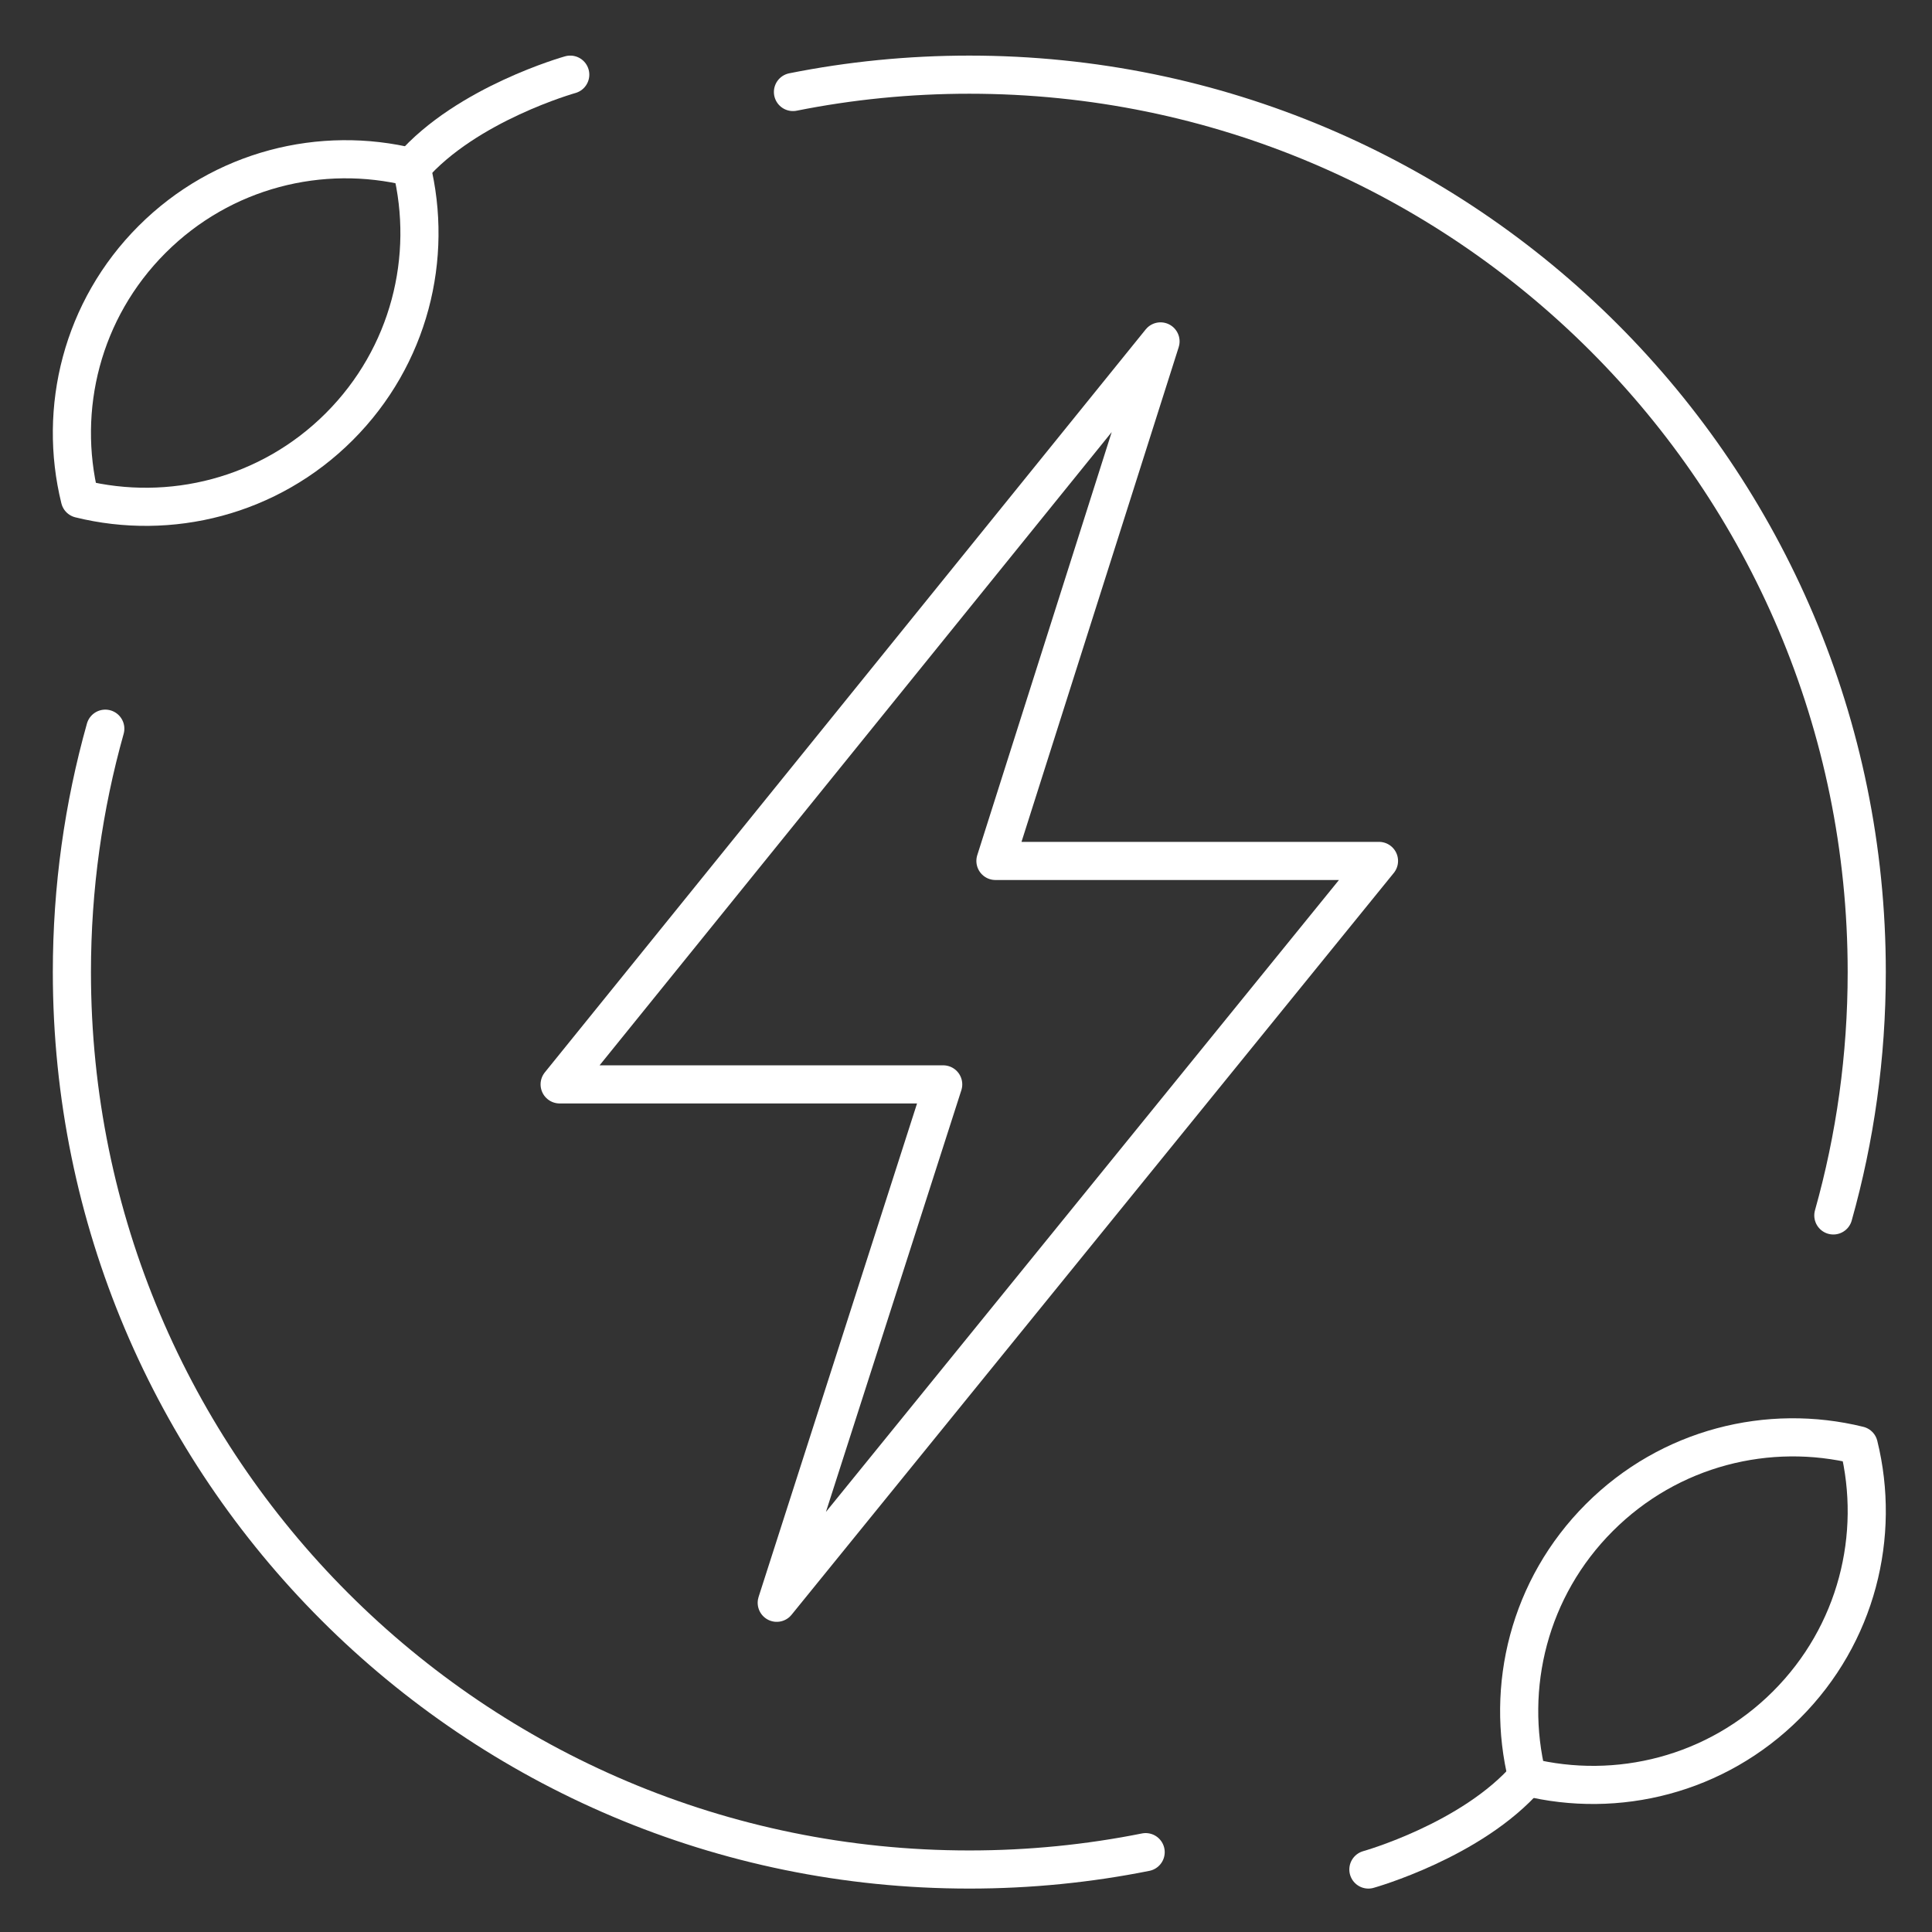
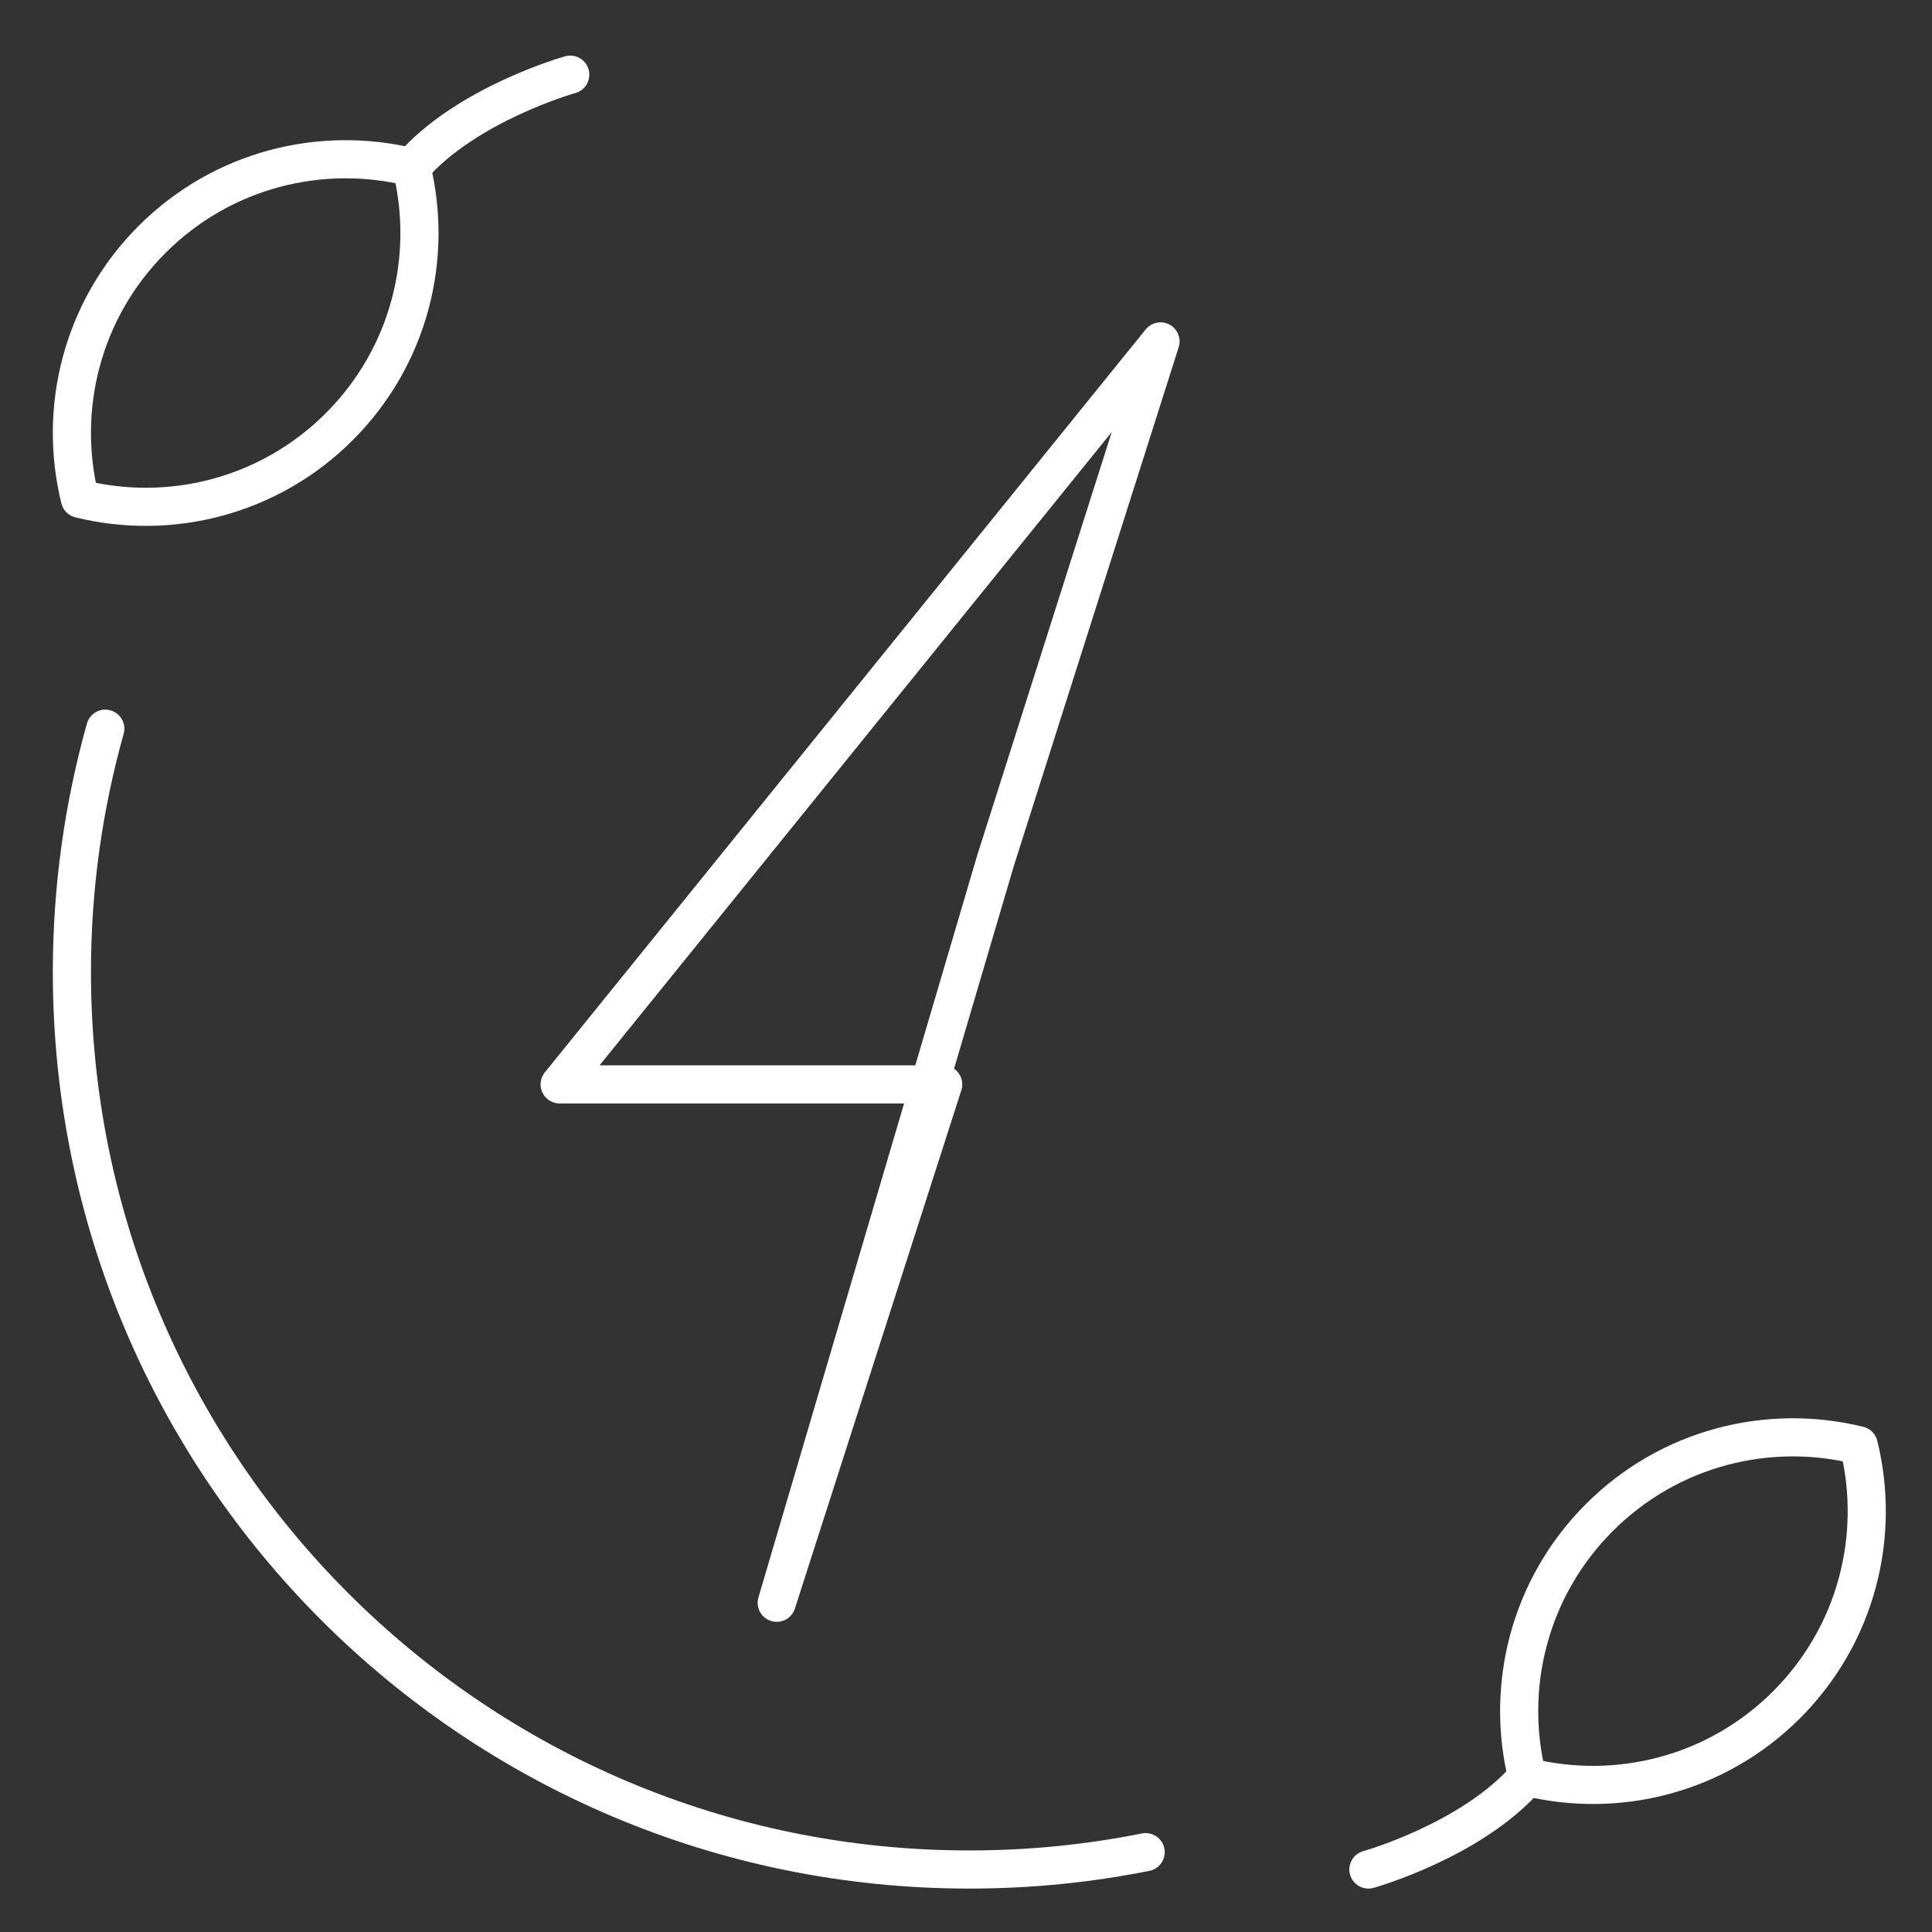
<svg xmlns="http://www.w3.org/2000/svg" width="76" height="76" viewBox="0 0 76 76" fill="none">
  <rect x="0" y="0" width="76" height="76" fill="#333333" stroke="none" />
-   <path d="M30.555 63.049L37.103 42.657H22.015L45.652 13.43L39.158 33.867H54.246L30.555 63.049Z" stroke="white" stroke-width="1.5" stroke-miterlimit="10" stroke-linecap="round" stroke-linejoin="round" />
+   <path d="M30.555 63.049L37.103 42.657H22.015L45.652 13.43L39.158 33.867L30.555 63.049Z" stroke="white" stroke-width="1.5" stroke-miterlimit="10" stroke-linecap="round" stroke-linejoin="round" />
  <path d="M70.279 67.061C67.513 69.827 63.615 70.774 60.075 69.9C59.201 66.36 60.148 62.462 62.915 59.696C65.681 56.929 69.579 55.982 73.119 56.856C73.993 60.396 73.046 64.294 70.279 67.061Z" stroke="white" stroke-width="1.5" stroke-miterlimit="10" stroke-linecap="round" stroke-linejoin="round" />
  <path d="M53.829 73.542C53.829 73.542 57.903 72.401 60.075 69.9" stroke="white" stroke-width="1.5" stroke-miterlimit="10" stroke-linecap="round" stroke-linejoin="round" />
  <path d="M5.982 9.418C8.749 6.652 12.646 5.705 16.186 6.579C17.06 10.119 16.113 14.016 13.347 16.783C10.58 19.55 6.682 20.496 3.143 19.622C2.269 16.082 3.215 12.185 5.982 9.418Z" stroke="white" stroke-width="1.5" stroke-miterlimit="10" stroke-linecap="round" stroke-linejoin="round" />
  <path d="M22.432 2.937C22.432 2.937 18.358 4.078 16.186 6.579" stroke="white" stroke-width="1.5" stroke-miterlimit="10" stroke-linecap="round" stroke-linejoin="round" />
-   <path d="M31.193 3.619C33.436 3.171 35.756 2.937 38.131 2.937C57.628 2.937 73.433 18.742 73.433 38.239C73.433 41.557 72.976 44.768 72.119 47.812" stroke="white" stroke-width="1.5" stroke-miterlimit="10" stroke-linecap="round" stroke-linejoin="round" />
  <path d="M4.142 28.665C3.286 31.711 2.828 34.922 2.828 38.239C2.828 57.736 18.634 73.542 38.131 73.542C40.505 73.542 42.824 73.308 45.067 72.859" stroke="white" stroke-width="1.5" stroke-miterlimit="10" stroke-linecap="round" stroke-linejoin="round" />
</svg>